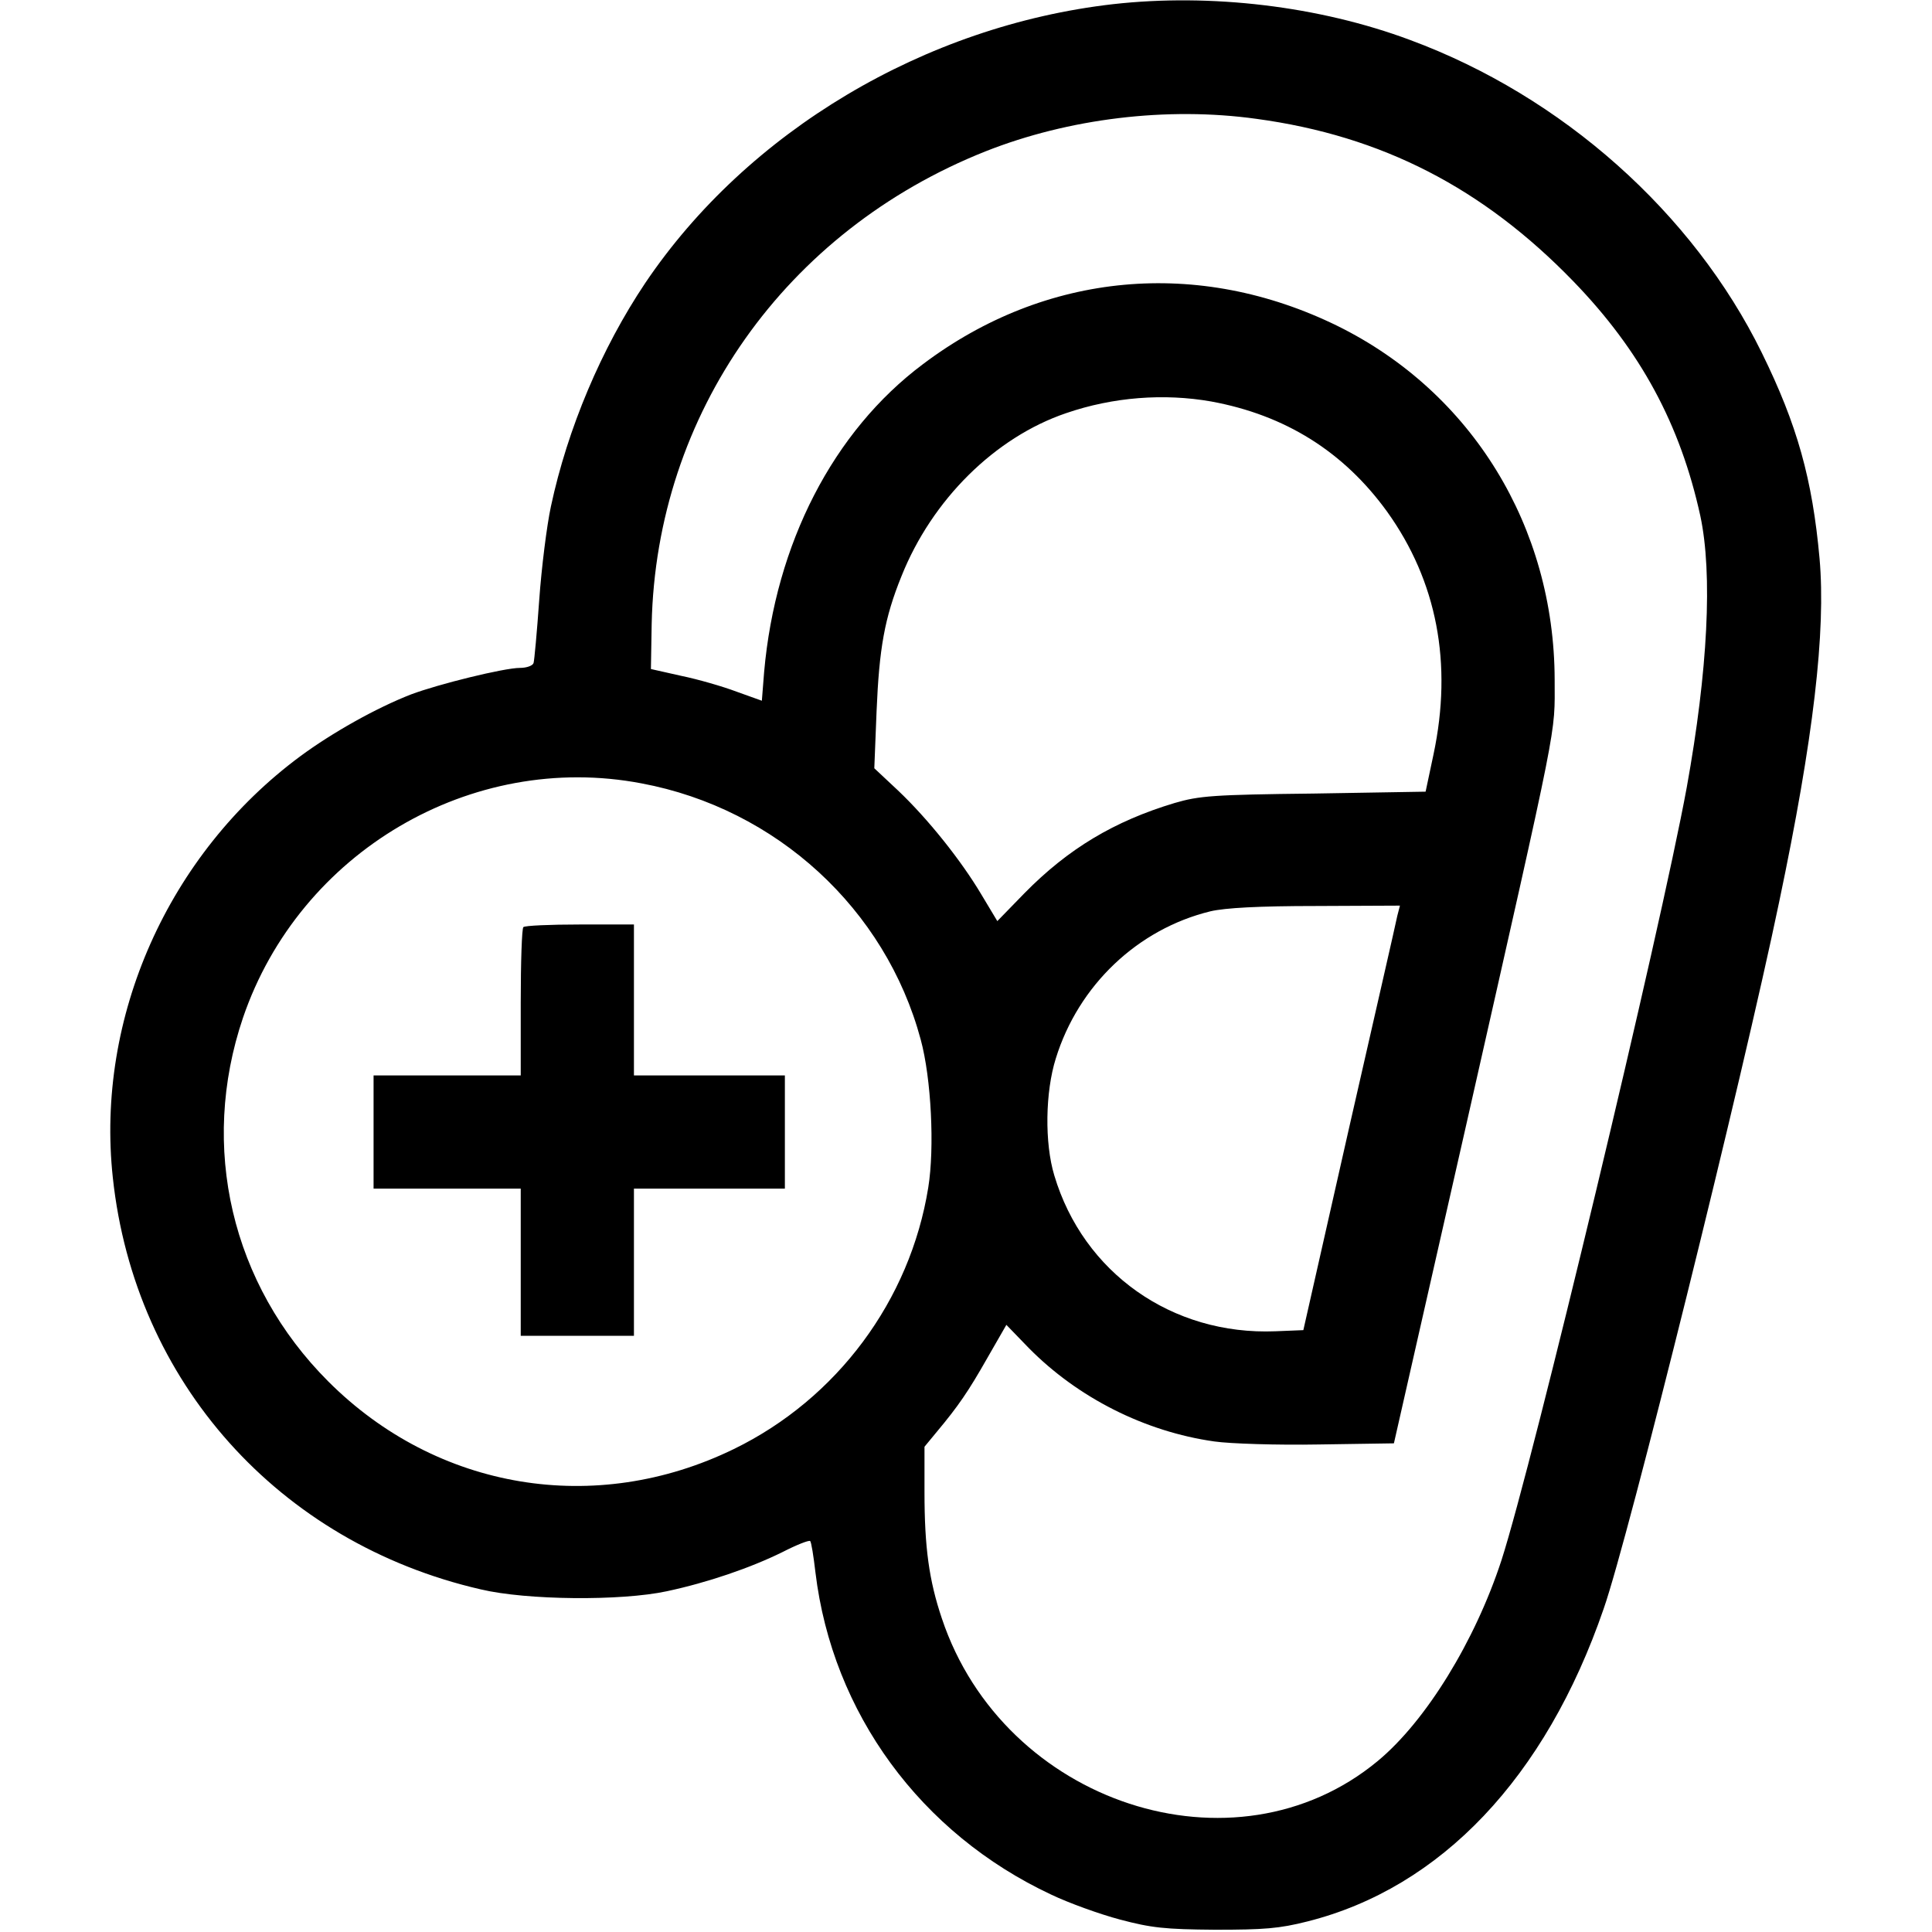
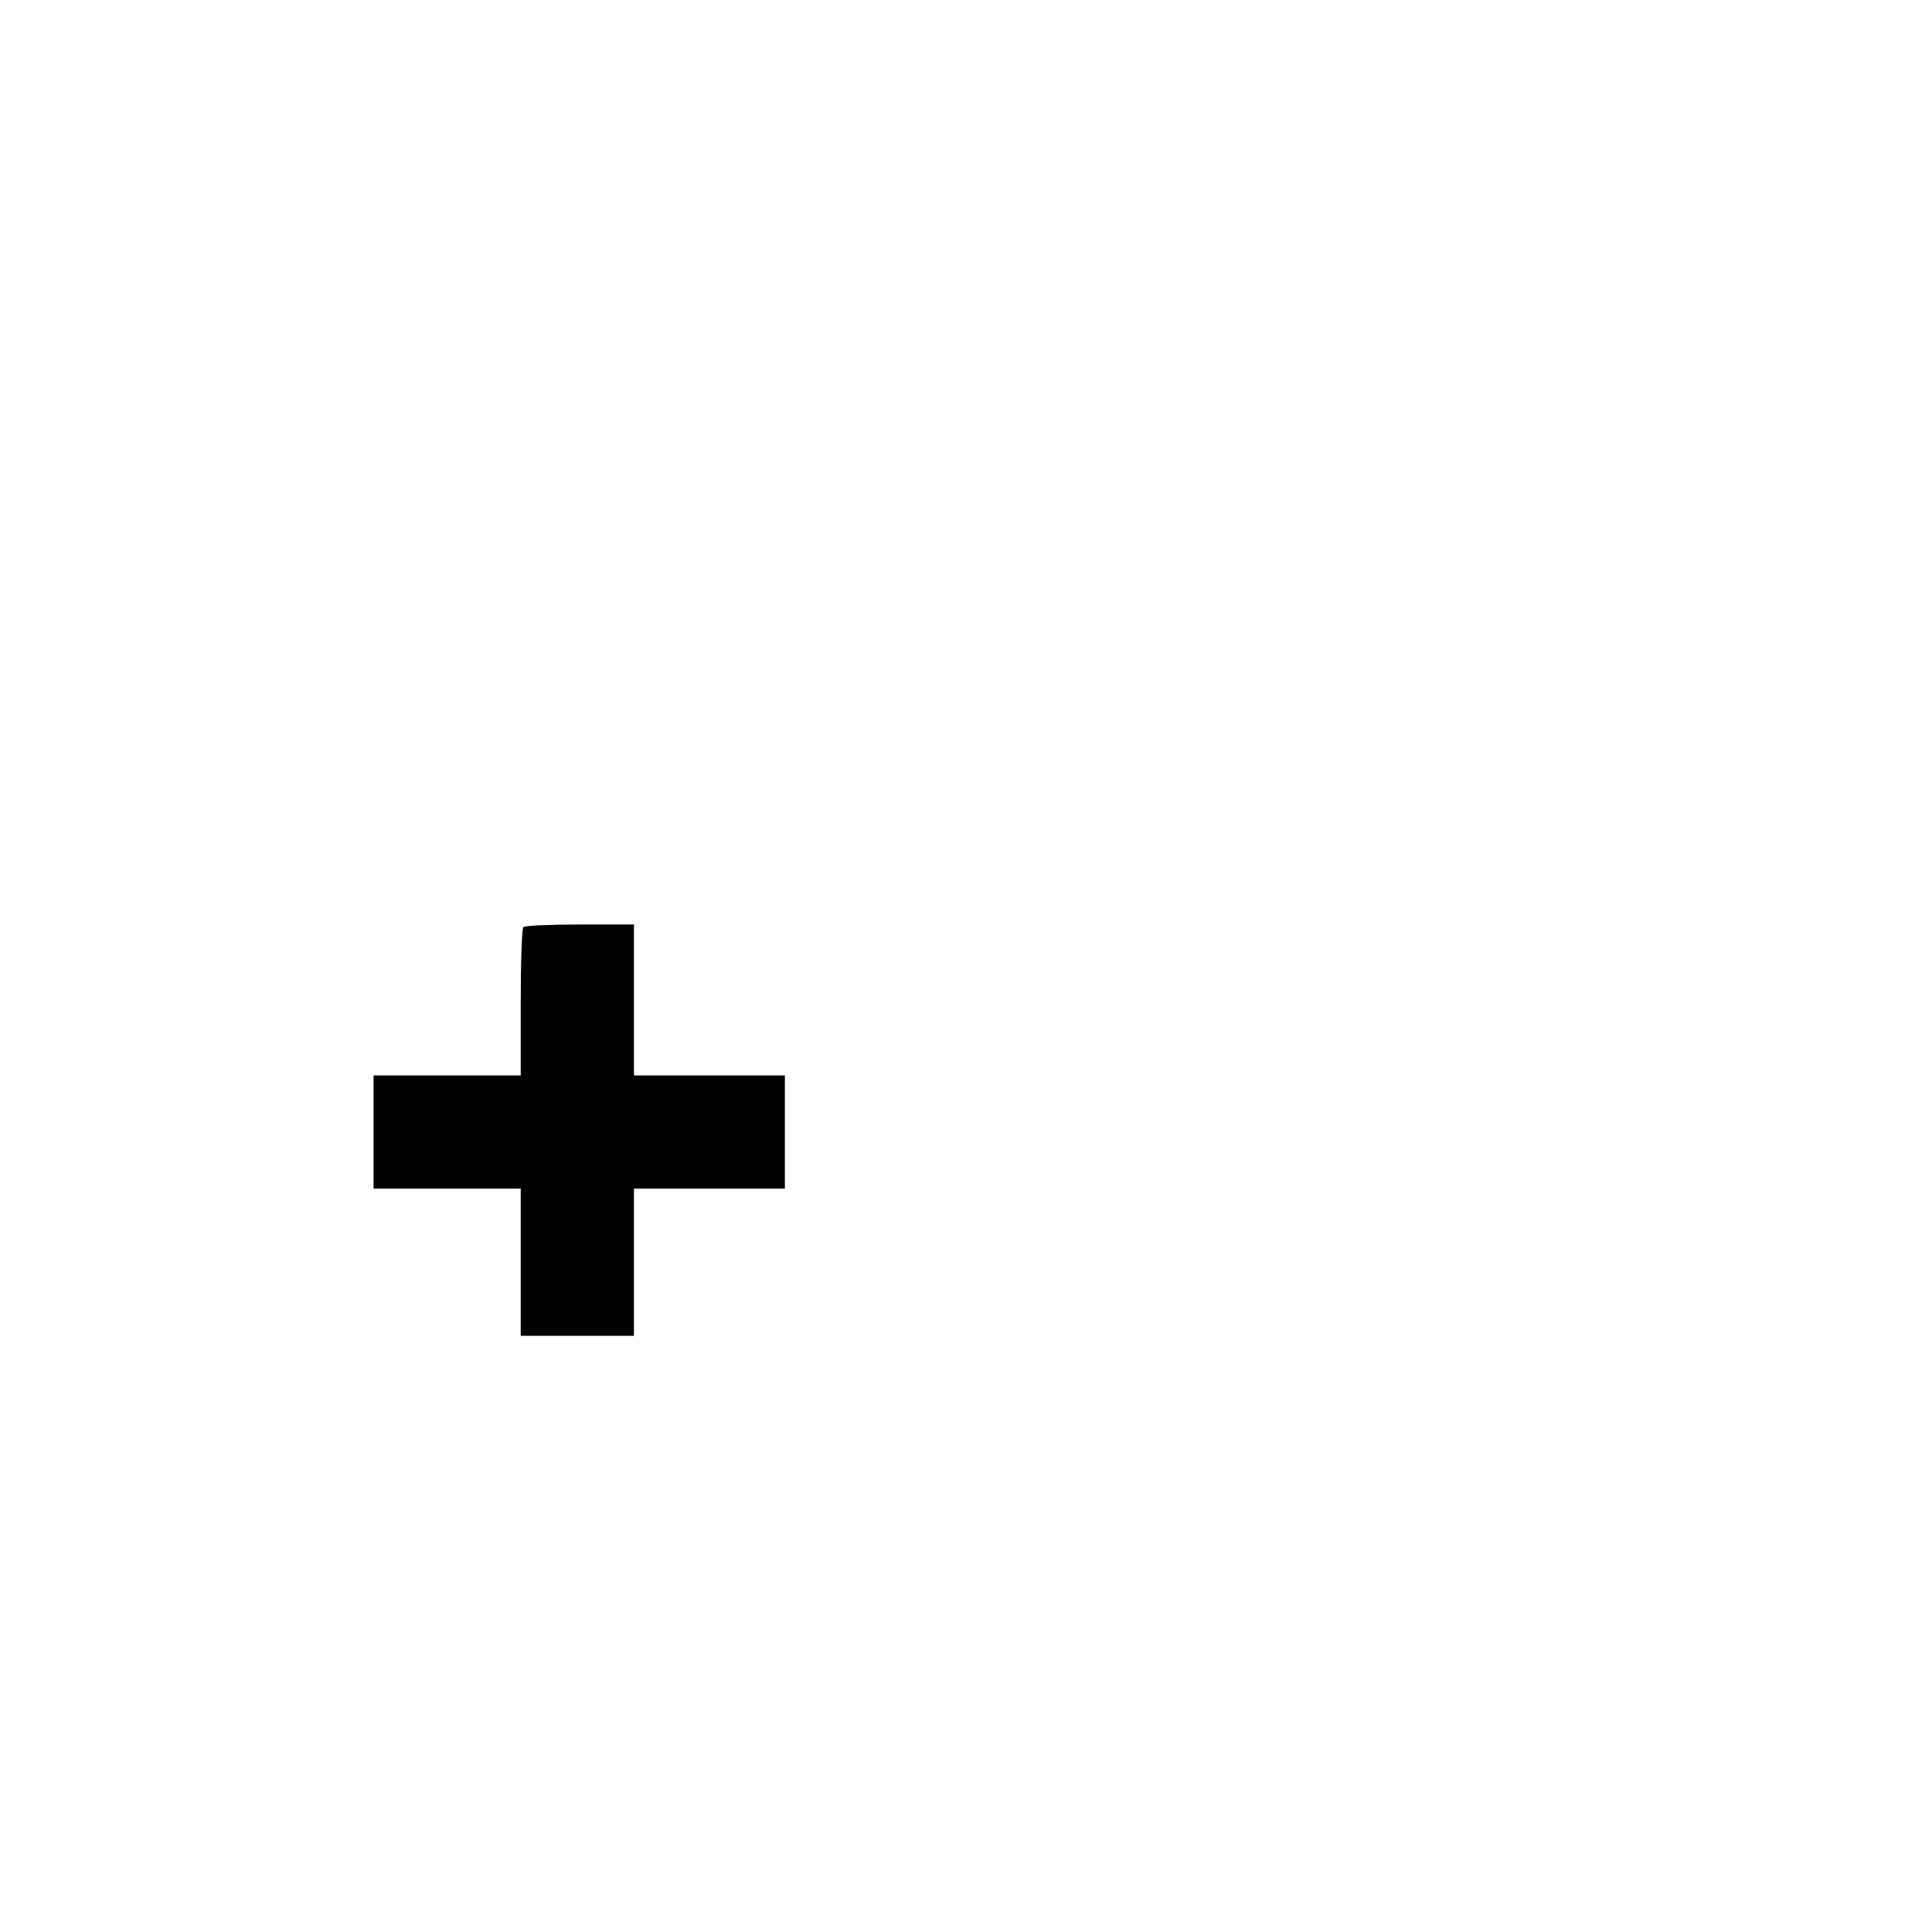
<svg xmlns="http://www.w3.org/2000/svg" width="512pt" height="512pt" viewBox="0 0 512 512" preserveAspectRatio="xMidYMid meet">
  <g transform="translate(0,512) scale(0.1,-0.1)" fill="#000000" stroke="none">
-     <path d="M2950 5109 c-499 -57 -969 -337 -1240 -739 -116 -173 -206 -386 -250 -592 -11 -51 -25 -163 -31 -248 -6 -85 -13 -161 -15 -167 -2 -7 -18 -13 -36 -13 -42 0 -216 -43 -288 -70 -93 -36 -210 -102 -294 -164 -350 -259 -543 -692 -497 -1117 58 -541 440 -968 975 -1091 122 -29 372 -31 493 -5 108 23 222 62 307 104 37 19 70 32 73 29 3 -2 9 -40 14 -83 45 -373 279 -692 625 -854 46 -22 129 -52 182 -66 83 -22 119 -26 252 -27 130 0 170 3 245 22 353 89 631 381 785 829 65 185 368 1406 465 1873 91 433 124 717 107 910 -19 210 -59 354 -153 545 -182 371 -529 680 -932 829 -241 90 -528 124 -787 95z m380 -304 c332 -45 600 -183 840 -431 178 -184 283 -379 336 -621 33 -154 20 -410 -36 -720 -70 -381 -408 -1791 -491 -2048 -70 -214 -200 -426 -328 -532 -379 -314 -991 -113 -1155 378 -34 101 -46 188 -46 335 l0 120 33 40 c56 67 83 106 134 196 l50 87 59 -61 c130 -132 308 -222 492 -248 42 -6 167 -10 277 -8 l199 3 193 850 c247 1093 233 1022 233 1174 -1 405 -219 761 -575 937 -369 181 -774 144 -1099 -101 -238 -178 -391 -476 -421 -816 l-6 -76 -67 24 c-37 14 -103 33 -147 42 l-80 18 2 119 c12 557 354 1042 885 1253 220 87 481 119 718 86z m-120 -749 c196 -36 351 -133 466 -292 132 -184 174 -402 123 -643 l-21 -99 -297 -5 c-266 -3 -303 -6 -368 -25 -160 -48 -282 -121 -398 -239 l-72 -74 -42 70 c-54 91 -142 201 -221 276 l-63 59 6 151 c7 167 21 247 66 358 81 203 248 368 436 432 125 43 260 53 385 31z m-1510 -1012 c358 -67 647 -333 740 -679 28 -103 37 -287 20 -392 -48 -299 -242 -560 -515 -693 -367 -179 -787 -109 -1075 179 -257 257 -342 622 -226 964 150 439 605 707 1056 621z m2003 -351 c-3 -16 -61 -269 -128 -563 l-121 -535 -74 -3 c-274 -11 -509 155 -586 413 -26 86 -24 221 4 310 60 194 217 343 410 390 39 9 127 14 280 14 l222 1 -7 -27z" />
    <path d="M1387 2663 c-4 -3 -7 -93 -7 -200 l0 -193 -195 0 -195 0 0 -150 0 -150 195 0 195 0 0 -195 0 -195 150 0 150 0 0 195 0 195 200 0 200 0 0 150 0 150 -200 0 -200 0 0 200 0 200 -143 0 c-79 0 -147 -3 -150 -7z" />
  </g>
</svg>